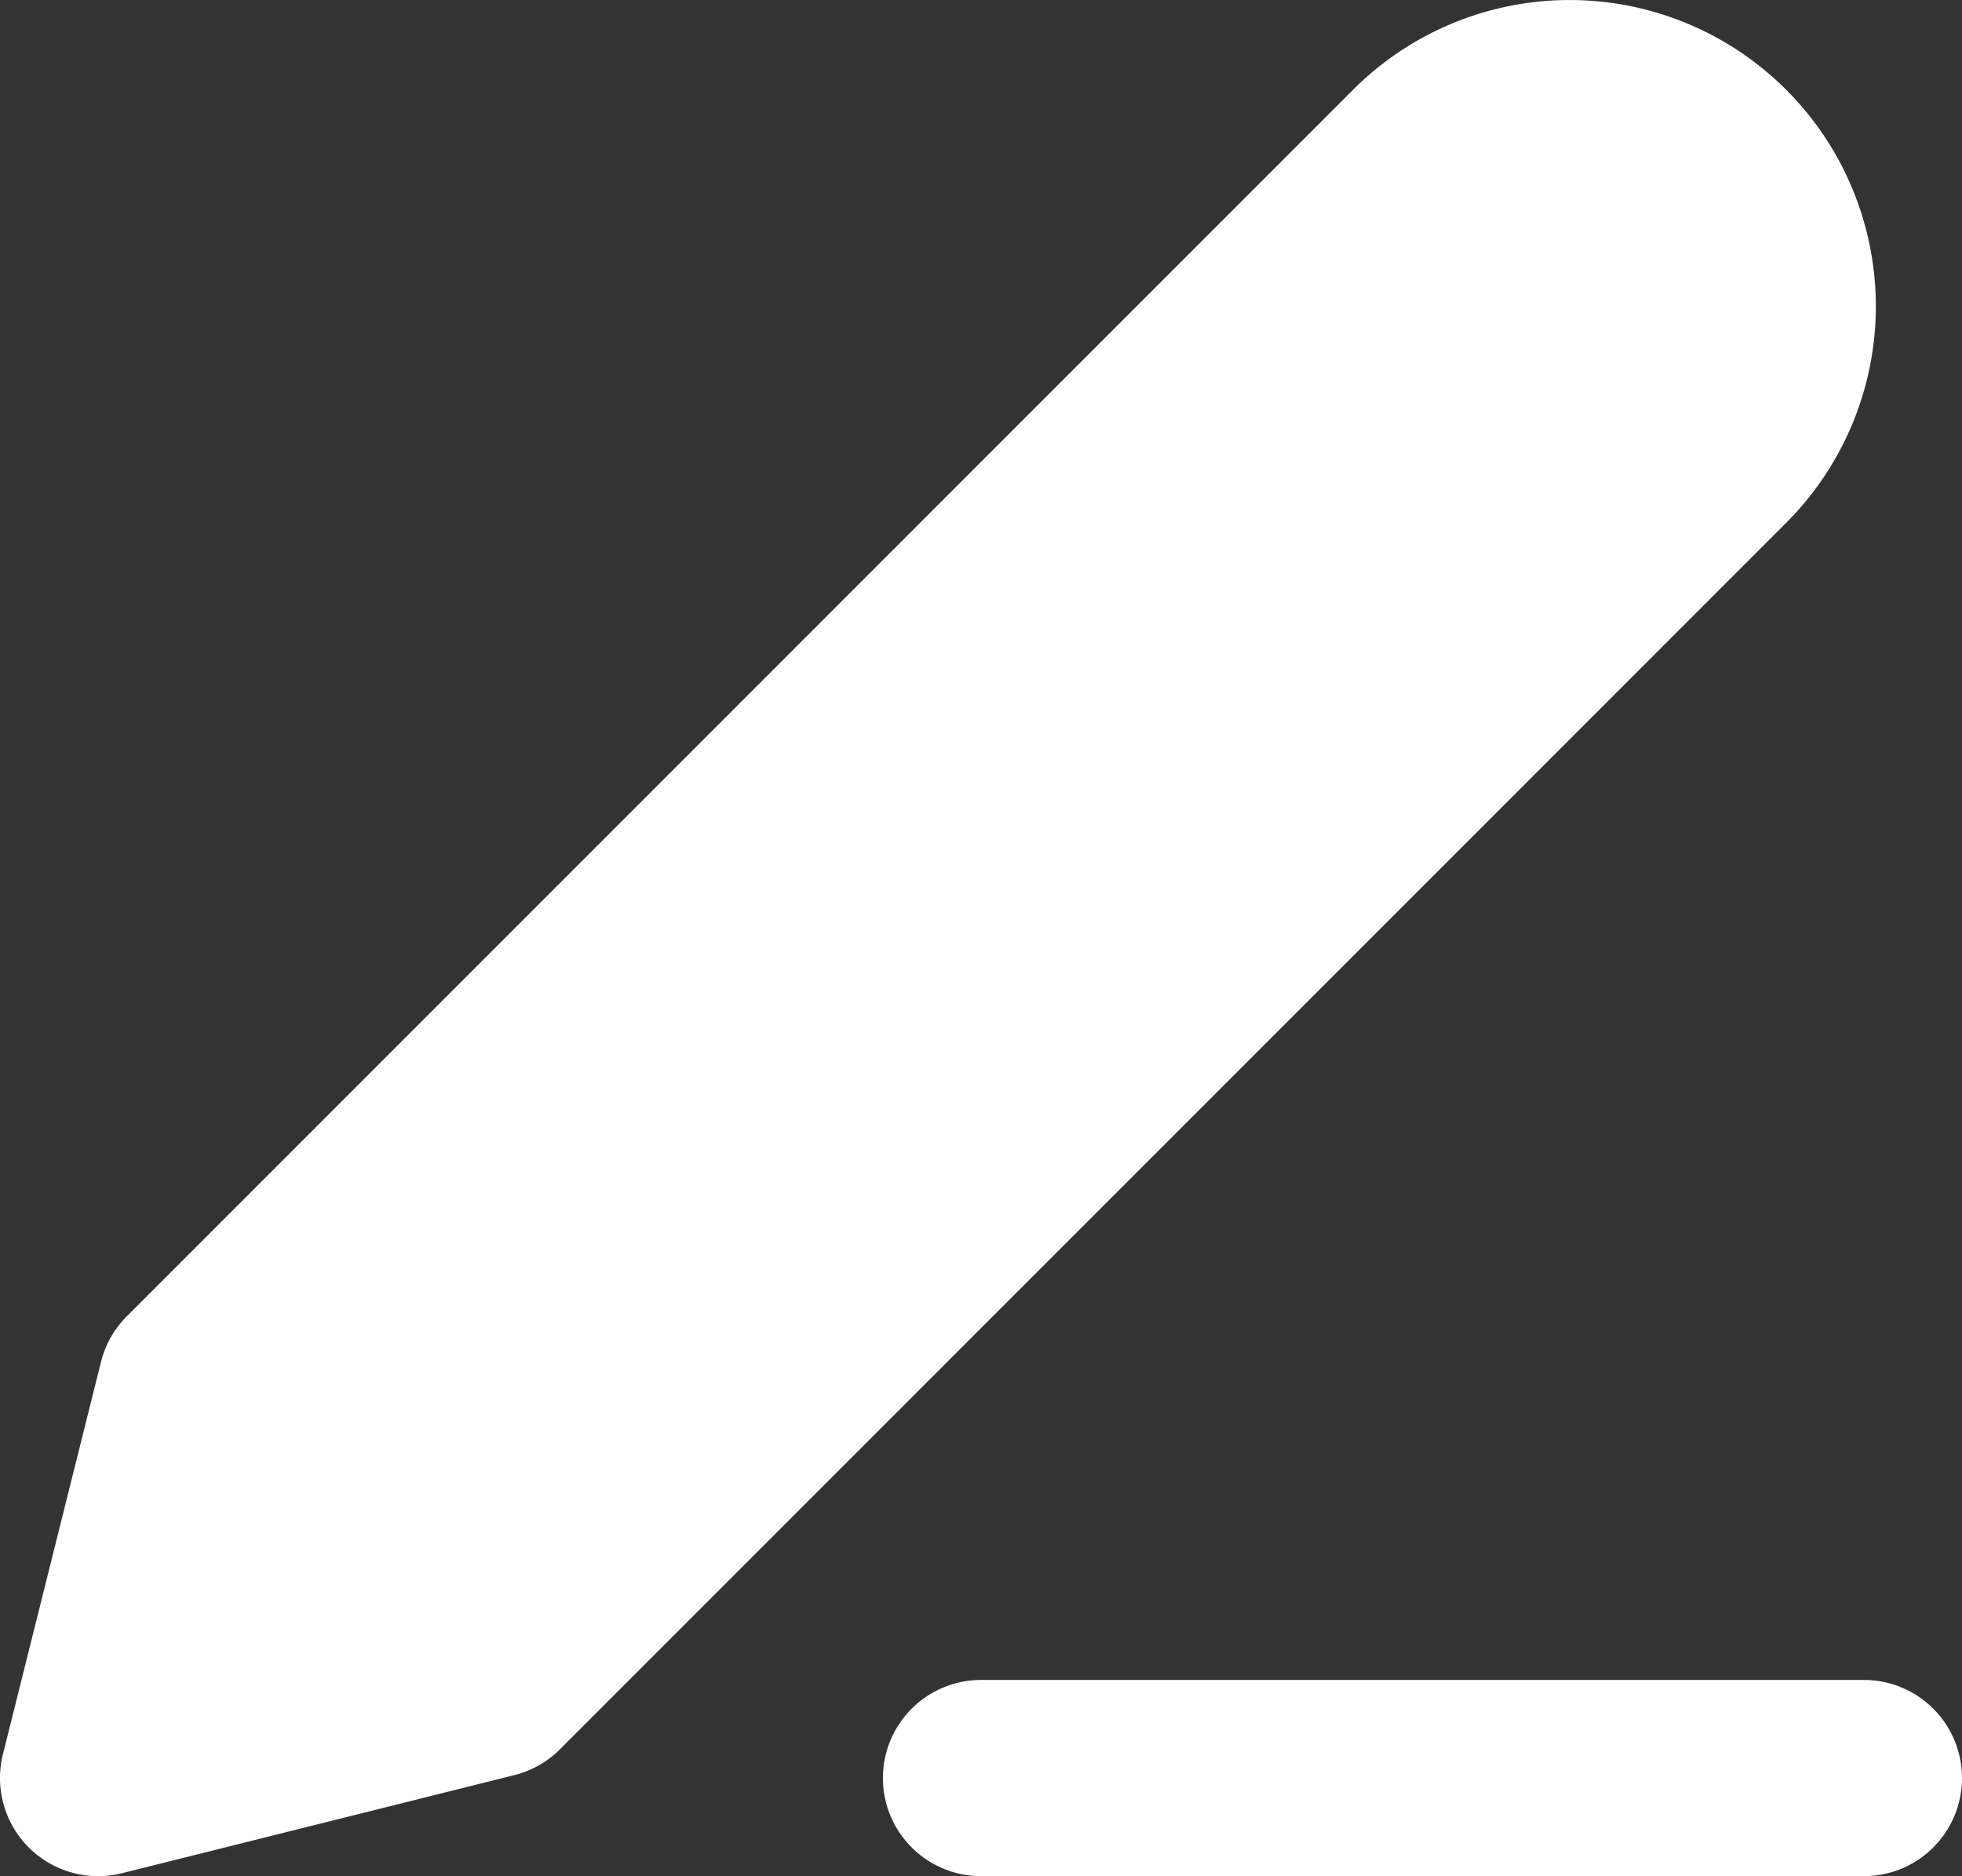
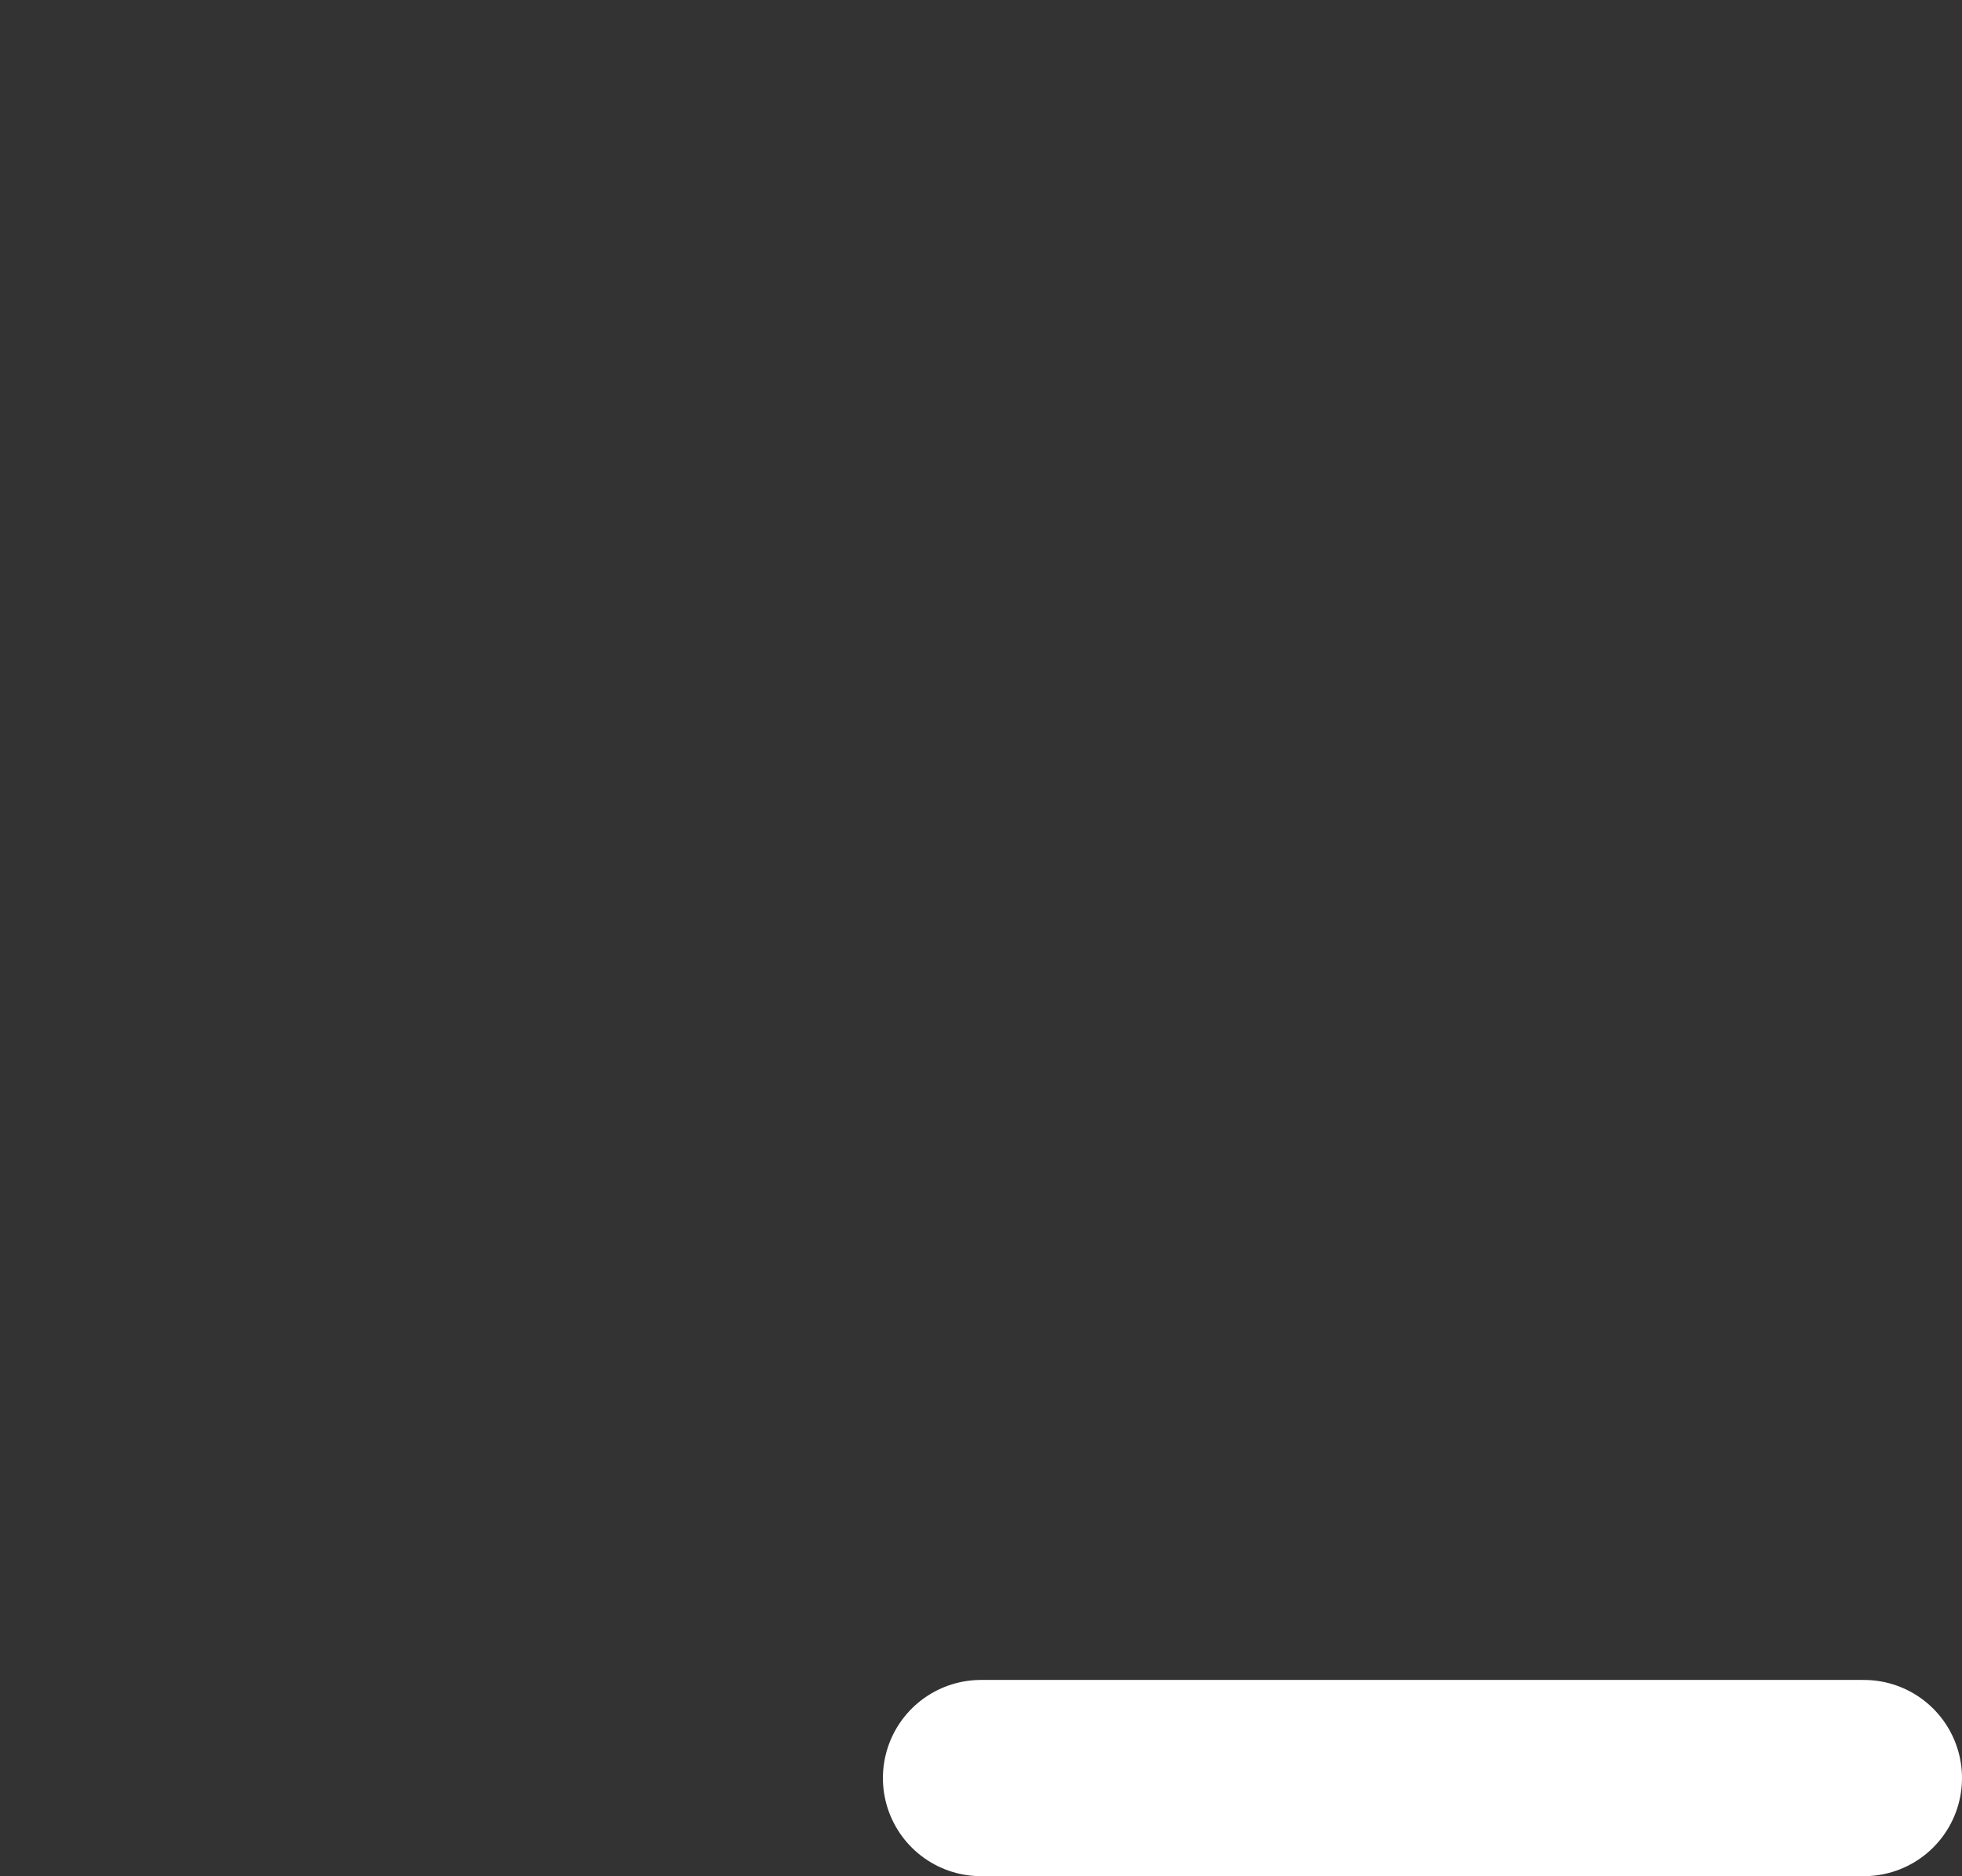
<svg xmlns="http://www.w3.org/2000/svg" width="22.222" height="21.246" viewBox="0 0 22.222 21.246">
  <rect x="0" y="0" width="22.222" height="21.246" fill="#333333" stroke="none" />
  <g id="Icon" transform="translate(2.401 3.122)">
    <path id="_281f3d89-195d-4062-9c4d-ddf63a3d3a84" data-name="281f3d89-195d-4062-9c4d-ddf63a3d3a84" d="M13.333,22.222h10" transform="translate(-4.623 -5.209)" fill="none" stroke="#fff" stroke-linecap="round" stroke-linejoin="round" stroke-width="2.222" />
-     <path id="_2a903518-7f01-42e6-9495-bbe761c80fba" data-name="2a903518-7f01-42e6-9495-bbe761c80fba" d="M18.333,3.889a2.357,2.357,0,0,1,3.334,3.333L7.778,21.111,3.333,22.222l1.111-4.444Z" transform="translate(-4.623 -5.209)" fill="#fff" stroke="#fff" stroke-linecap="round" stroke-linejoin="round" stroke-width="2.222" />
  </g>
</svg>